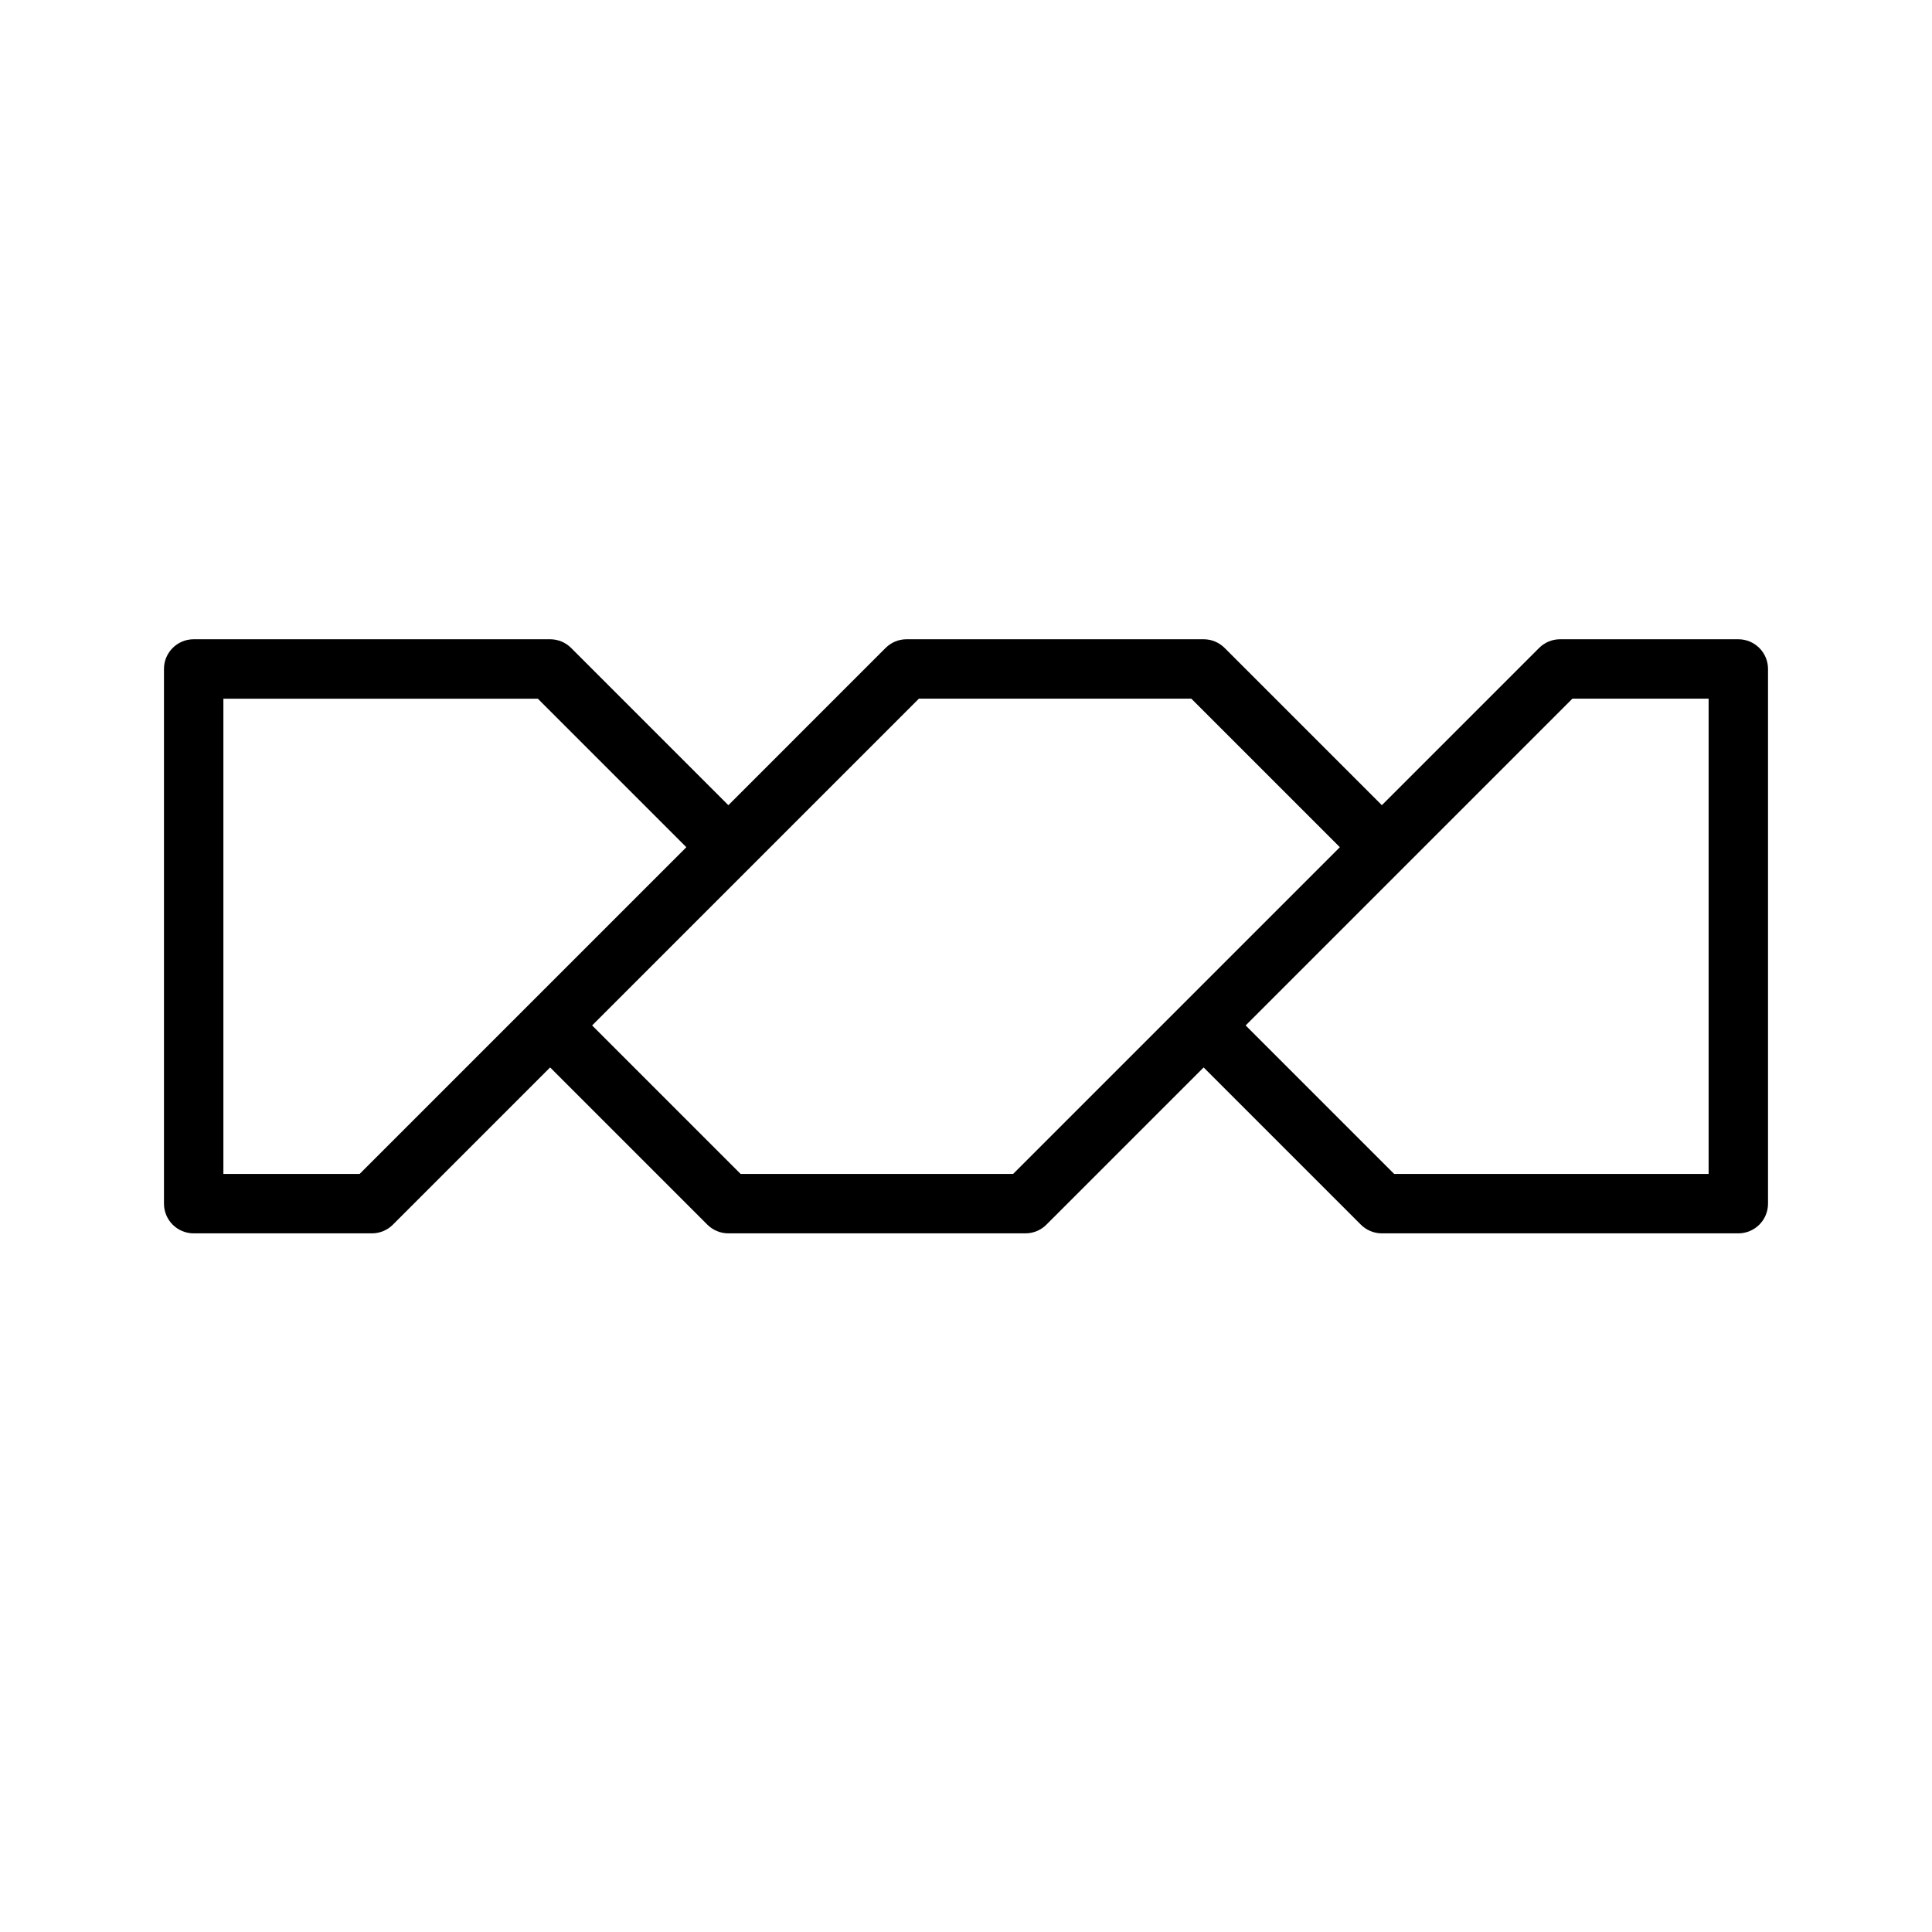
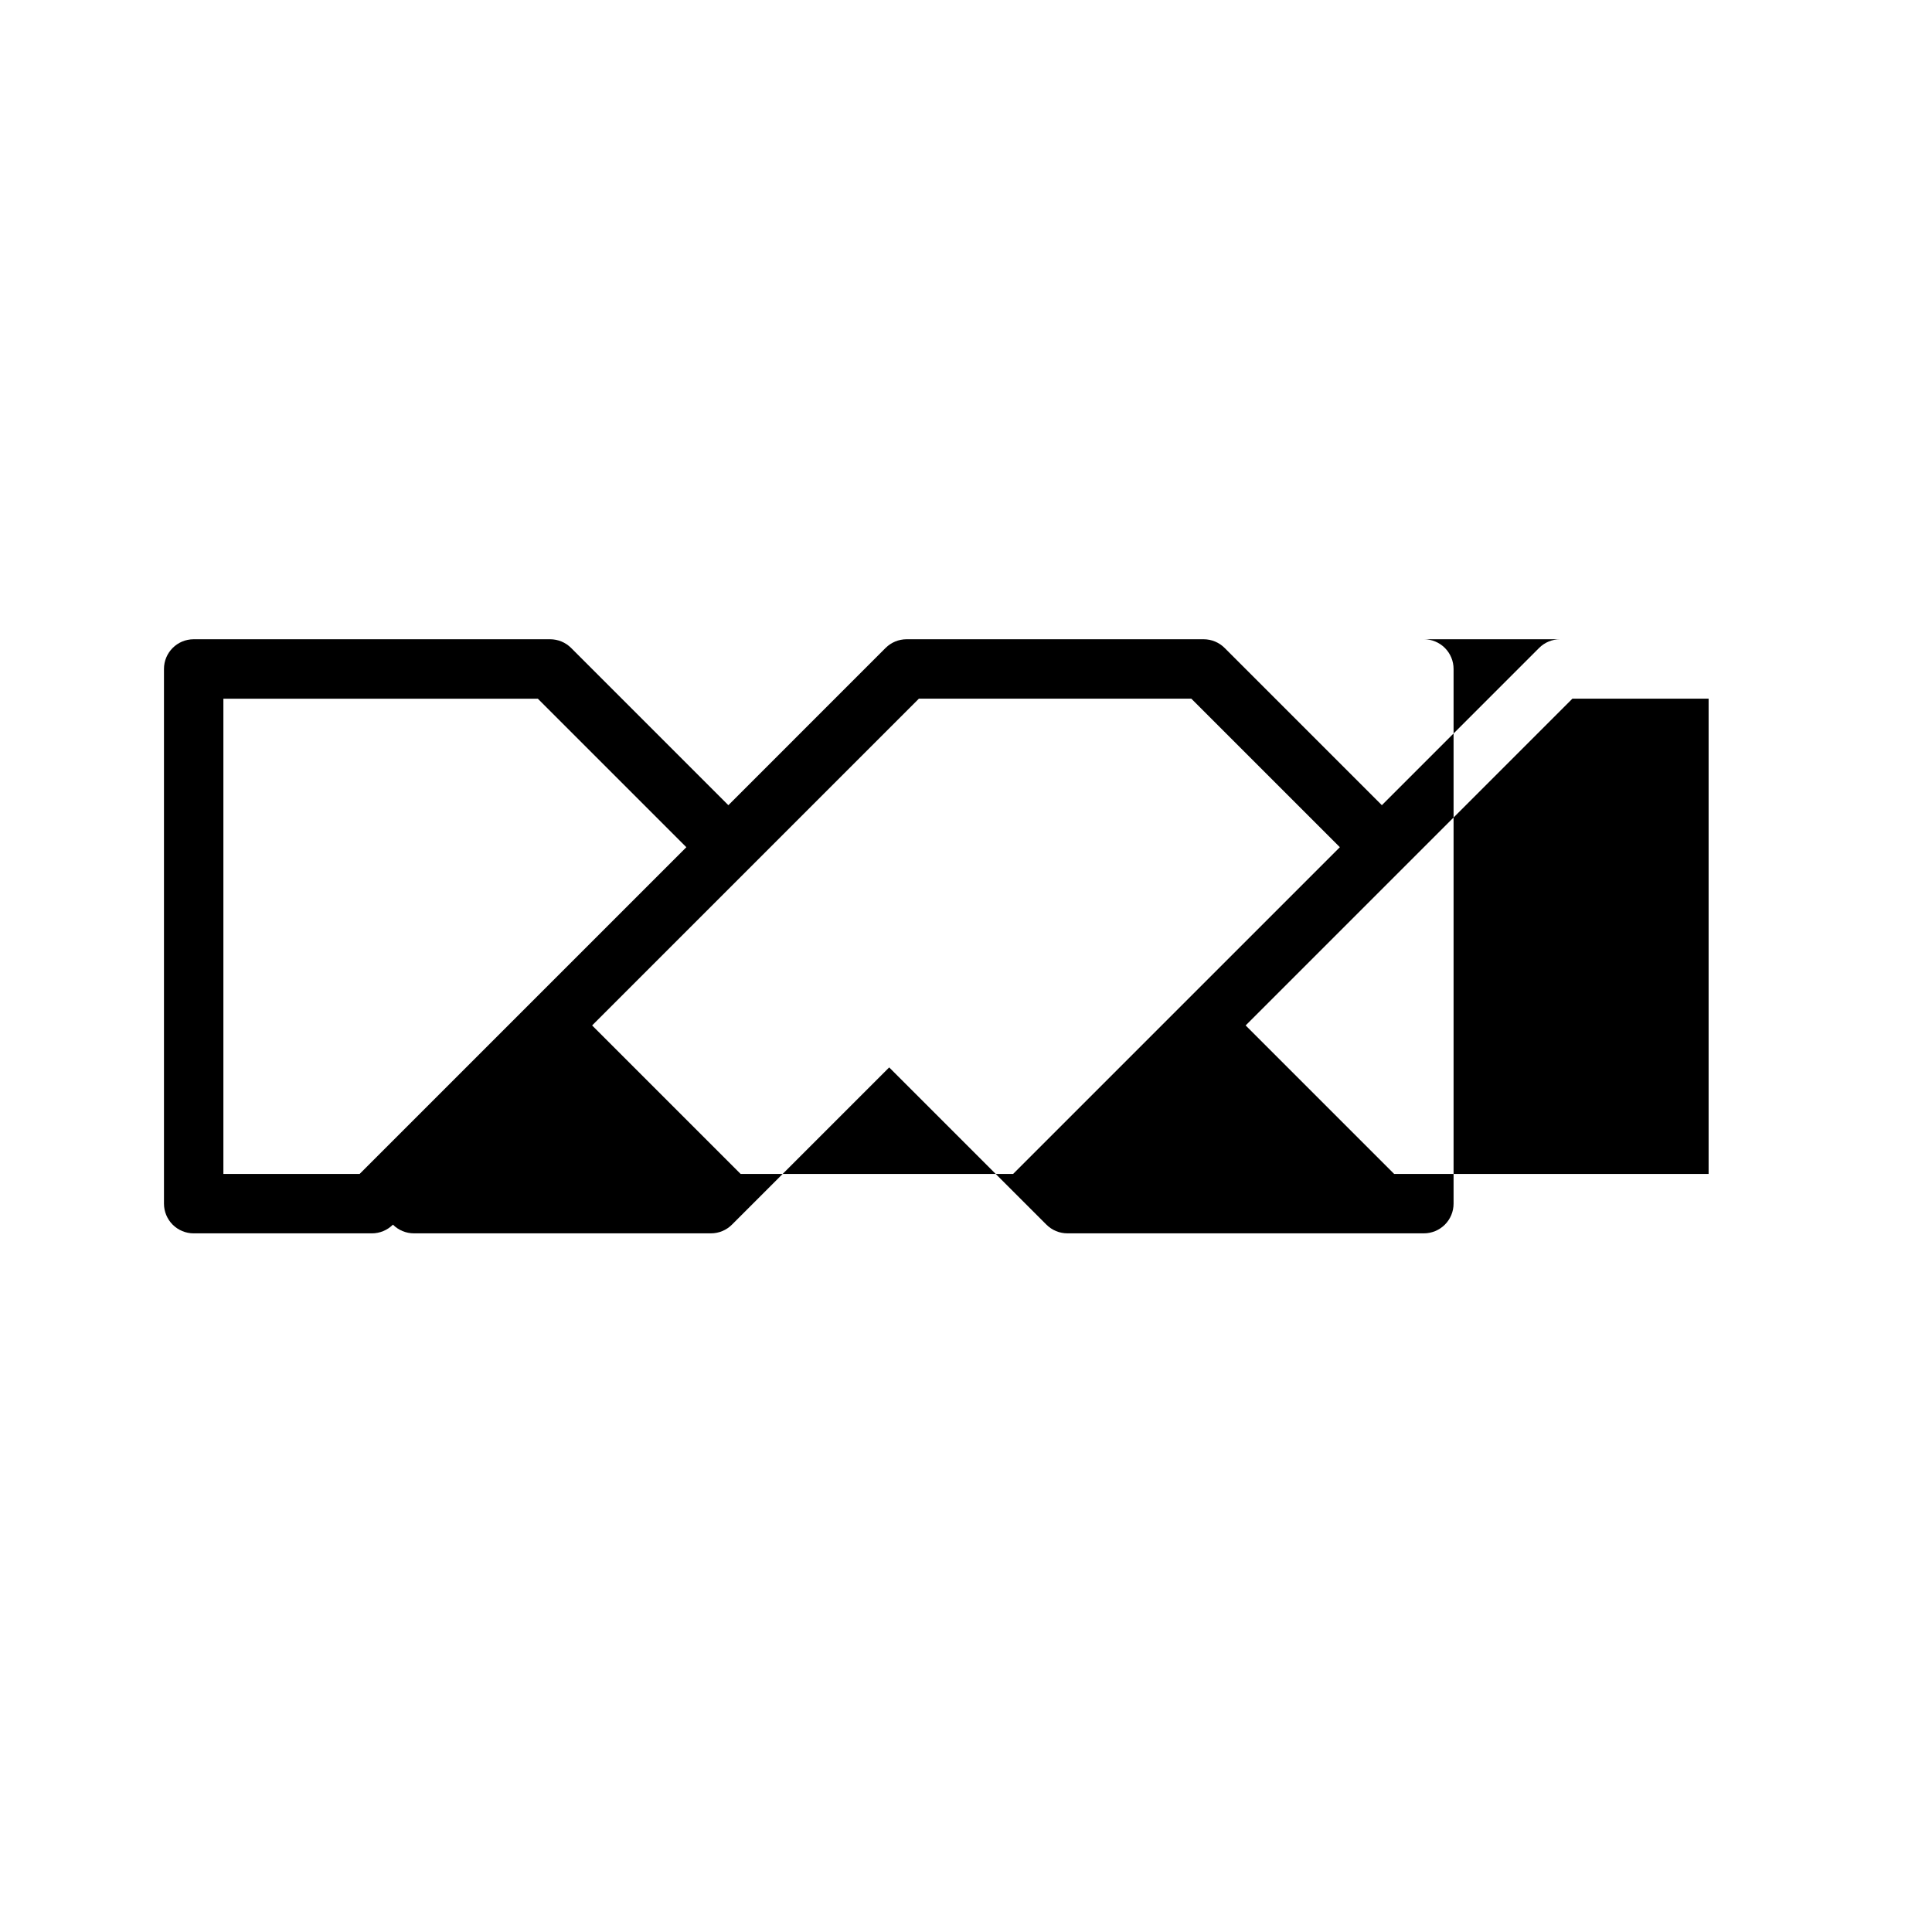
<svg xmlns="http://www.w3.org/2000/svg" fill="#000000" width="800px" height="800px" version="1.1" viewBox="144 144 512 512">
-   <path d="m604.67 313.41h-47.234c-2.086 0-4.09 0.828-5.562 2.305l-41.668 41.668-41.668-41.668c-1.473-1.477-3.477-2.305-5.562-2.305h-78.723c-2.086 0-4.09 0.828-5.566 2.305l-41.664 41.668-41.668-41.668c-1.477-1.477-3.477-2.305-5.566-2.305h-94.465c-4.348 0-7.871 3.523-7.871 7.871v141.7c0 2.086 0.832 4.09 2.305 5.566 1.477 1.473 3.481 2.305 5.566 2.305h47.234c2.086 0 4.09-0.828 5.566-2.309l41.664-41.664 41.668 41.668v-0.004c1.477 1.48 3.477 2.309 5.566 2.309h78.719c2.09 0 4.09-0.828 5.566-2.309l41.668-41.664 41.668 41.668-0.004-0.004c1.477 1.48 3.477 2.309 5.566 2.309h94.465c2.086 0 4.09-0.832 5.566-2.305 1.477-1.477 2.305-3.481 2.305-5.566v-141.7c0-2.086-0.828-4.09-2.305-5.566-1.477-1.477-3.481-2.305-5.566-2.305zm-365.37 141.7h-36.102v-125.95h83.332l39.359 39.359zm173.18 0h-72.203l-39.359-39.359 86.594-86.594h72.203l39.359 39.359zm184.32 0h-83.336l-39.359-39.359 86.594-86.594h36.102z" />
+   <path d="m604.67 313.41h-47.234c-2.086 0-4.09 0.828-5.562 2.305l-41.668 41.668-41.668-41.668c-1.473-1.477-3.477-2.305-5.562-2.305h-78.723c-2.086 0-4.09 0.828-5.566 2.305l-41.664 41.668-41.668-41.668c-1.477-1.477-3.477-2.305-5.566-2.305h-94.465c-4.348 0-7.871 3.523-7.871 7.871v141.7c0 2.086 0.832 4.09 2.305 5.566 1.477 1.473 3.481 2.305 5.566 2.305h47.234c2.086 0 4.09-0.828 5.566-2.309v-0.004c1.477 1.48 3.477 2.309 5.566 2.309h78.719c2.09 0 4.09-0.828 5.566-2.309l41.668-41.664 41.668 41.668-0.004-0.004c1.477 1.48 3.477 2.309 5.566 2.309h94.465c2.086 0 4.09-0.832 5.566-2.305 1.477-1.477 2.305-3.481 2.305-5.566v-141.7c0-2.086-0.828-4.09-2.305-5.566-1.477-1.477-3.481-2.305-5.566-2.305zm-365.37 141.7h-36.102v-125.95h83.332l39.359 39.359zm173.18 0h-72.203l-39.359-39.359 86.594-86.594h72.203l39.359 39.359zm184.32 0h-83.336l-39.359-39.359 86.594-86.594h36.102z" />
</svg>